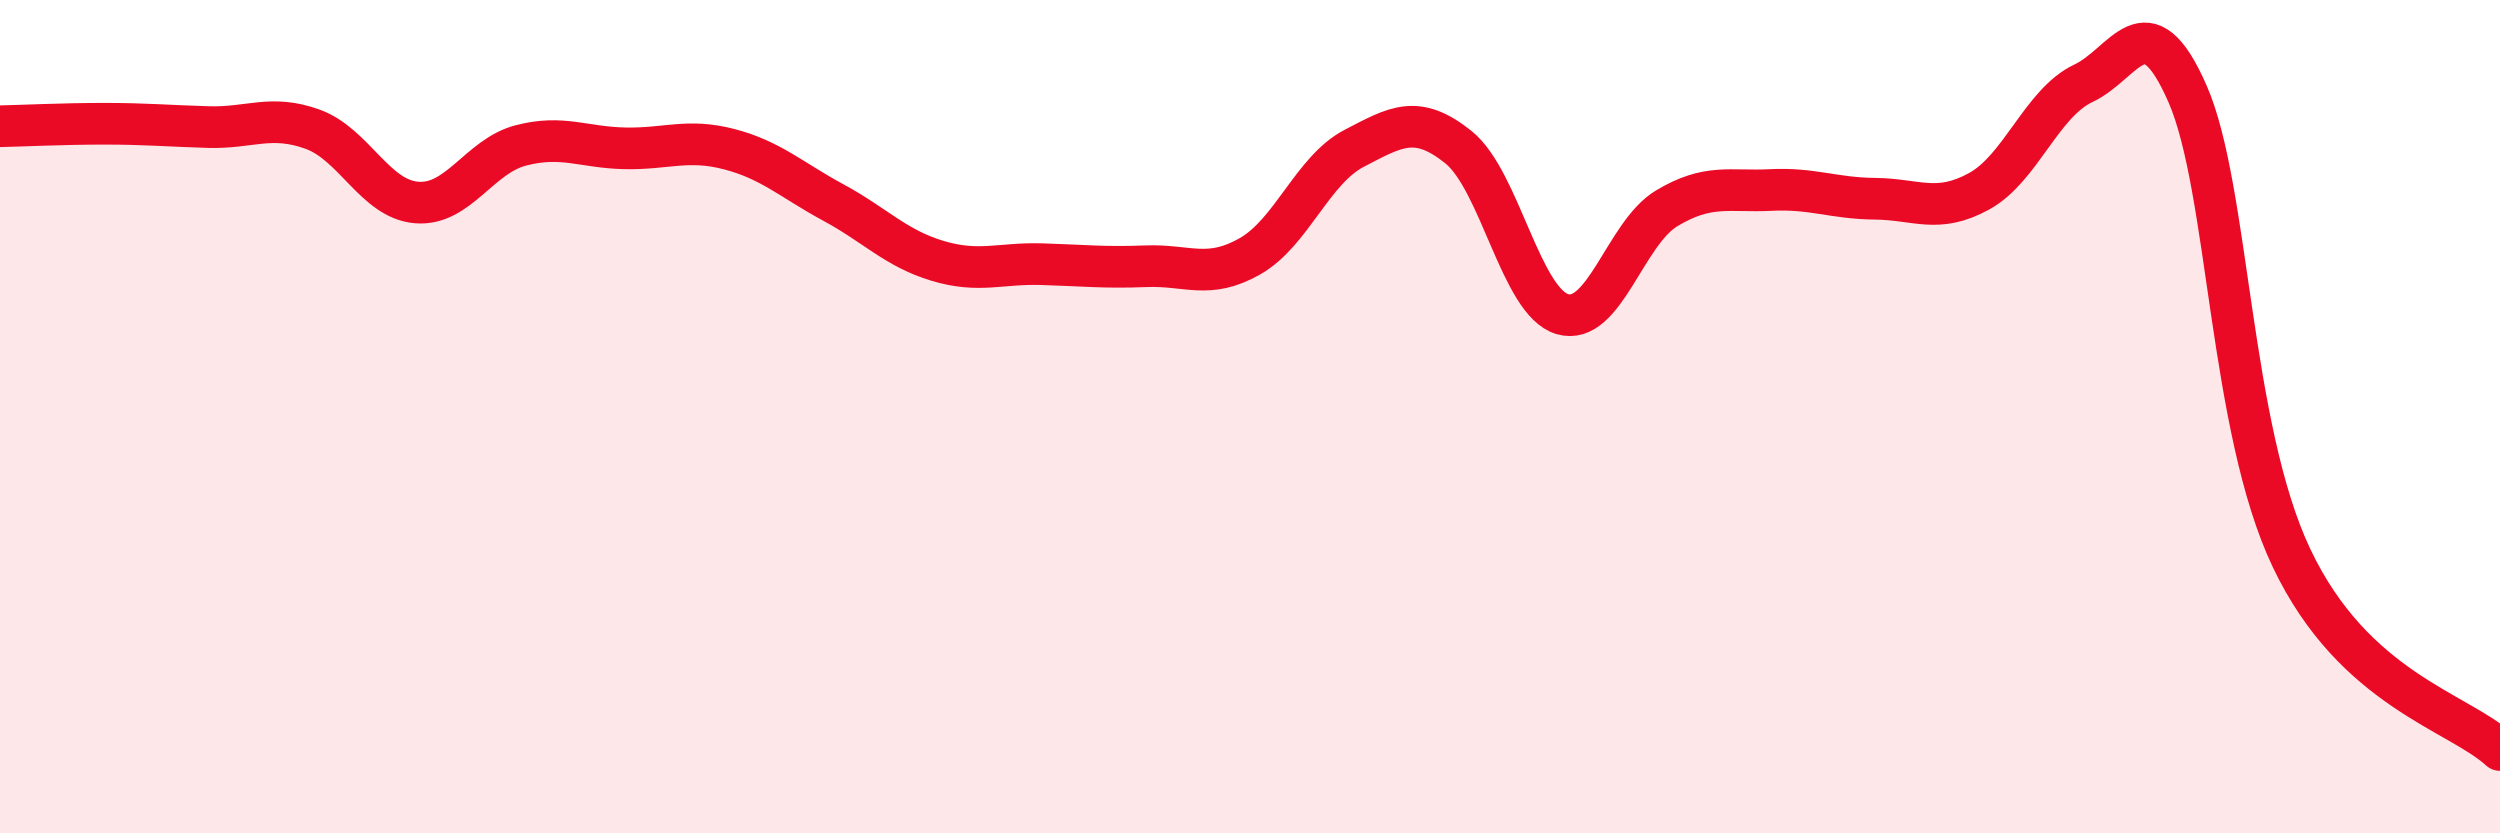
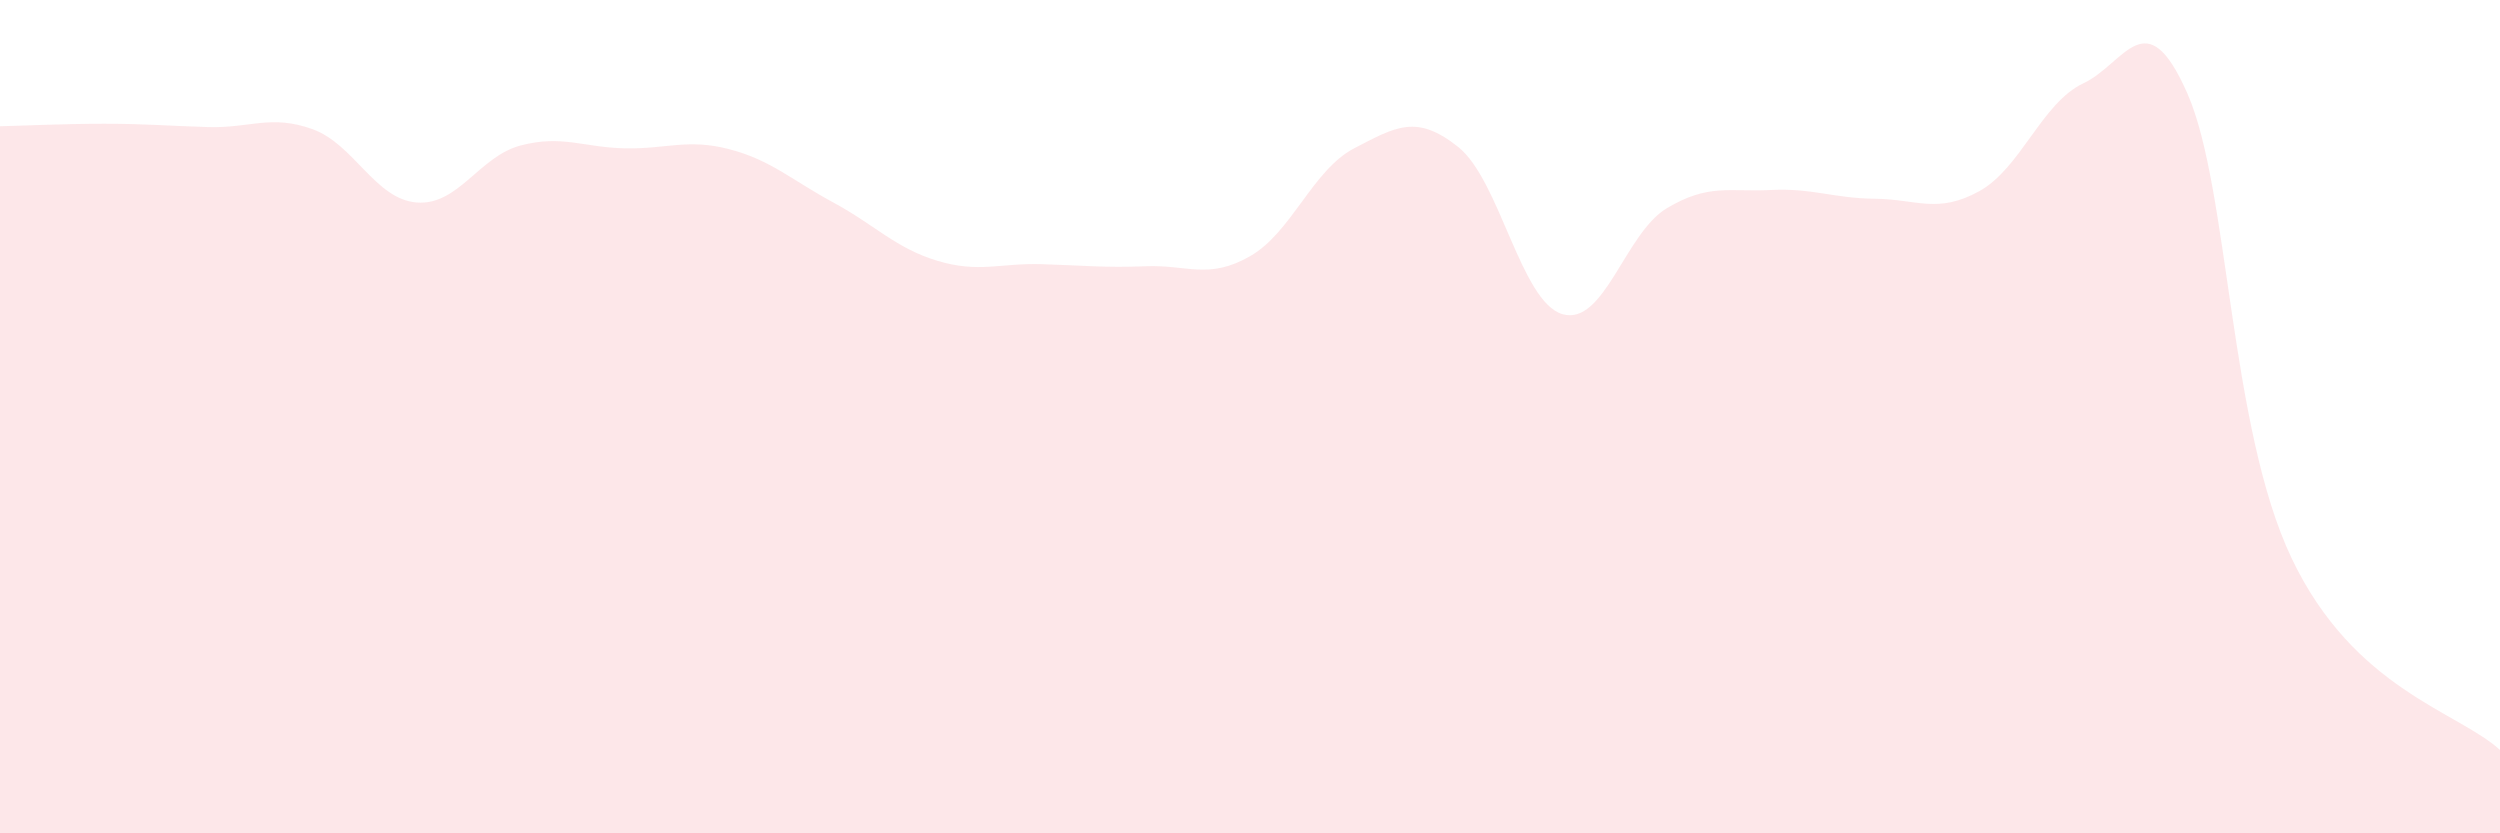
<svg xmlns="http://www.w3.org/2000/svg" width="60" height="20" viewBox="0 0 60 20">
  <path d="M 0,3.03 C 0.5,3.02 1.5,2.97 2.5,2.97 C 3.5,2.97 4,3.02 5,3.05 C 6,3.08 6.5,2.74 7.5,3.1 C 8.5,3.46 9,4.78 10,4.86 C 11,4.94 11.5,3.75 12.5,3.49 C 13.5,3.23 14,3.54 15,3.56 C 16,3.58 16.5,3.32 17.5,3.58 C 18.5,3.84 19,4.32 20,4.86 C 21,5.4 21.5,5.96 22.5,6.26 C 23.5,6.56 24,6.31 25,6.34 C 26,6.37 26.5,6.43 27.5,6.39 C 28.5,6.35 29,6.72 30,6.15 C 31,5.58 31.5,4.08 32.5,3.56 C 33.5,3.04 34,2.73 35,3.53 C 36,4.33 36.5,7.25 37.5,7.54 C 38.5,7.83 39,5.6 40,5 C 41,4.4 41.5,4.61 42.5,4.56 C 43.5,4.51 44,4.76 45,4.77 C 46,4.78 46.5,5.14 47.5,4.59 C 48.5,4.04 49,2.47 50,2 C 51,1.53 51.5,-0.03 52.5,2.25 C 53.5,4.53 53.5,10.25 55,13.4 C 56.5,16.55 59,17.08 60,18L60 20L0 20Z" fill="#EB0A25" opacity="0.1" stroke-linecap="round" stroke-linejoin="round" />
-   <path d="M 0,3.03 C 0.5,3.02 1.5,2.97 2.5,2.97 C 3.5,2.97 4,3.02 5,3.05 C 6,3.08 6.5,2.74 7.5,3.1 C 8.5,3.46 9,4.78 10,4.86 C 11,4.94 11.5,3.75 12.5,3.49 C 13.5,3.23 14,3.54 15,3.56 C 16,3.58 16.5,3.32 17.5,3.58 C 18.5,3.84 19,4.32 20,4.86 C 21,5.4 21.5,5.96 22.5,6.26 C 23.5,6.56 24,6.31 25,6.34 C 26,6.37 26.5,6.43 27.5,6.39 C 28.5,6.35 29,6.72 30,6.15 C 31,5.58 31.5,4.08 32.5,3.56 C 33.5,3.04 34,2.73 35,3.53 C 36,4.33 36.5,7.25 37.5,7.54 C 38.5,7.83 39,5.6 40,5 C 41,4.4 41.5,4.61 42.5,4.56 C 43.5,4.51 44,4.76 45,4.77 C 46,4.78 46.5,5.14 47.5,4.59 C 48.5,4.04 49,2.47 50,2 C 51,1.53 51.5,-0.03 52.5,2.25 C 53.5,4.53 53.5,10.25 55,13.4 C 56.5,16.55 59,17.08 60,18" stroke="#EB0A25" stroke-width="1" fill="none" stroke-linecap="round" stroke-linejoin="round" />
</svg>